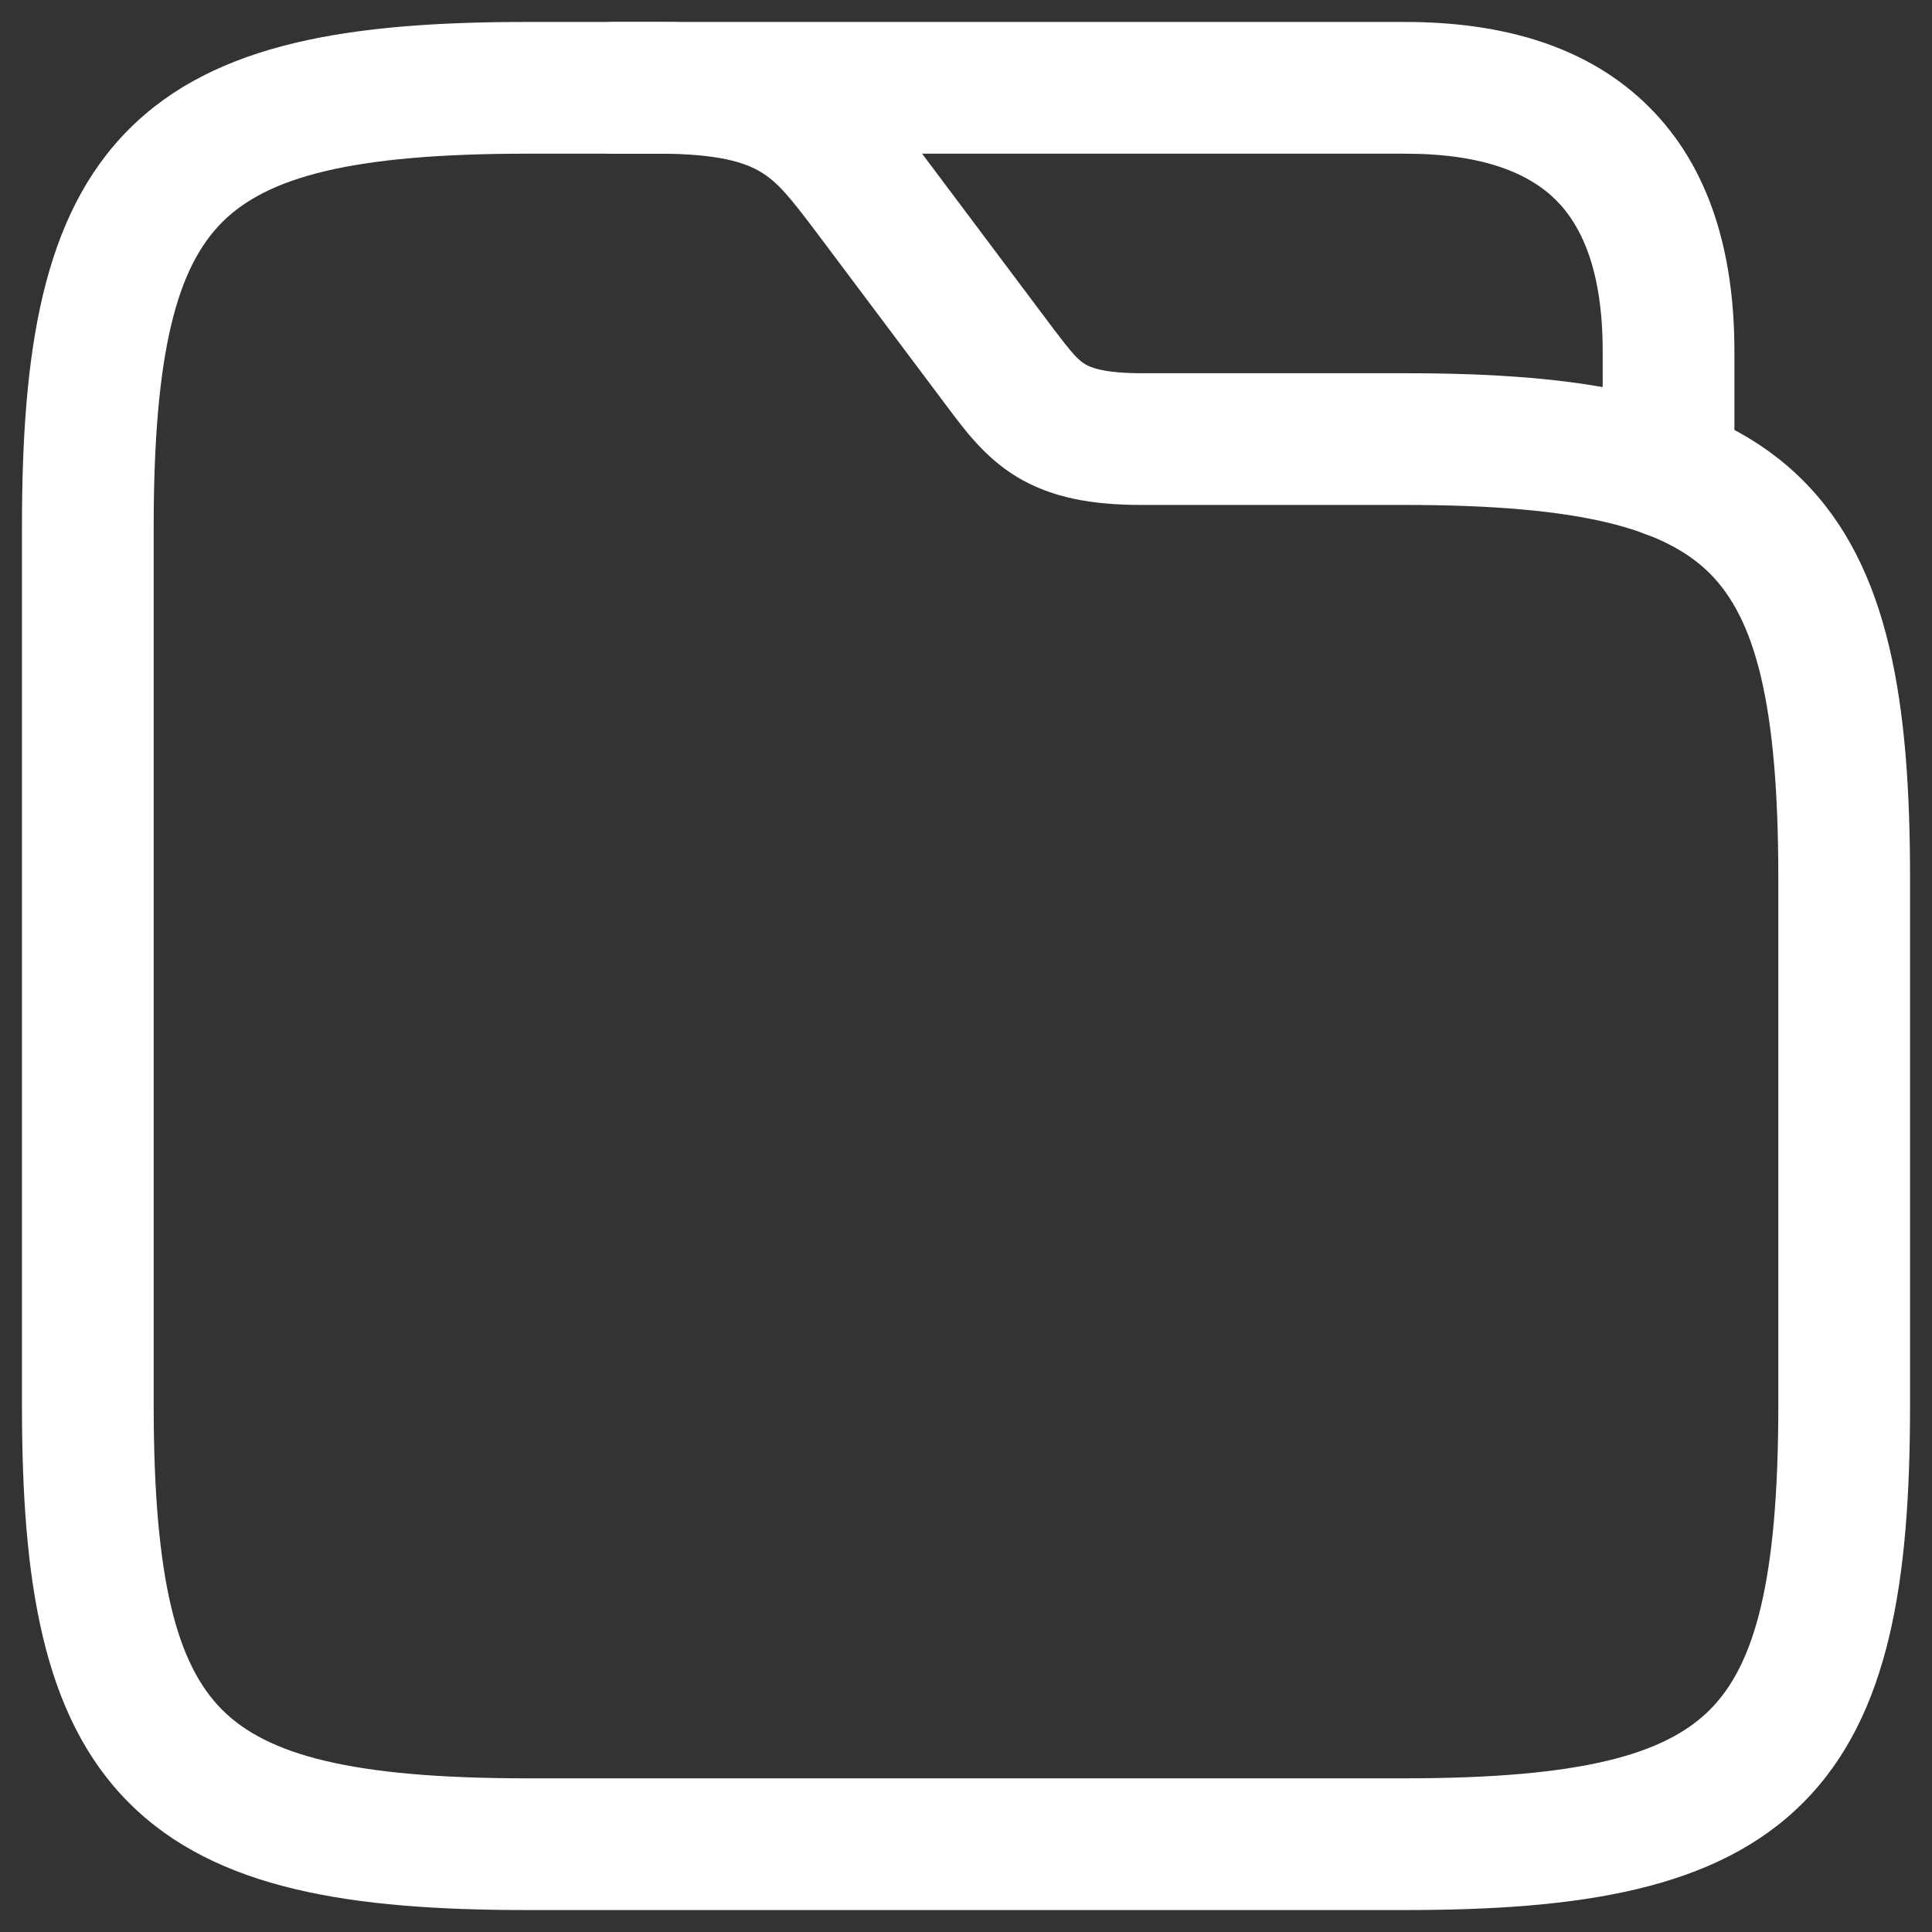
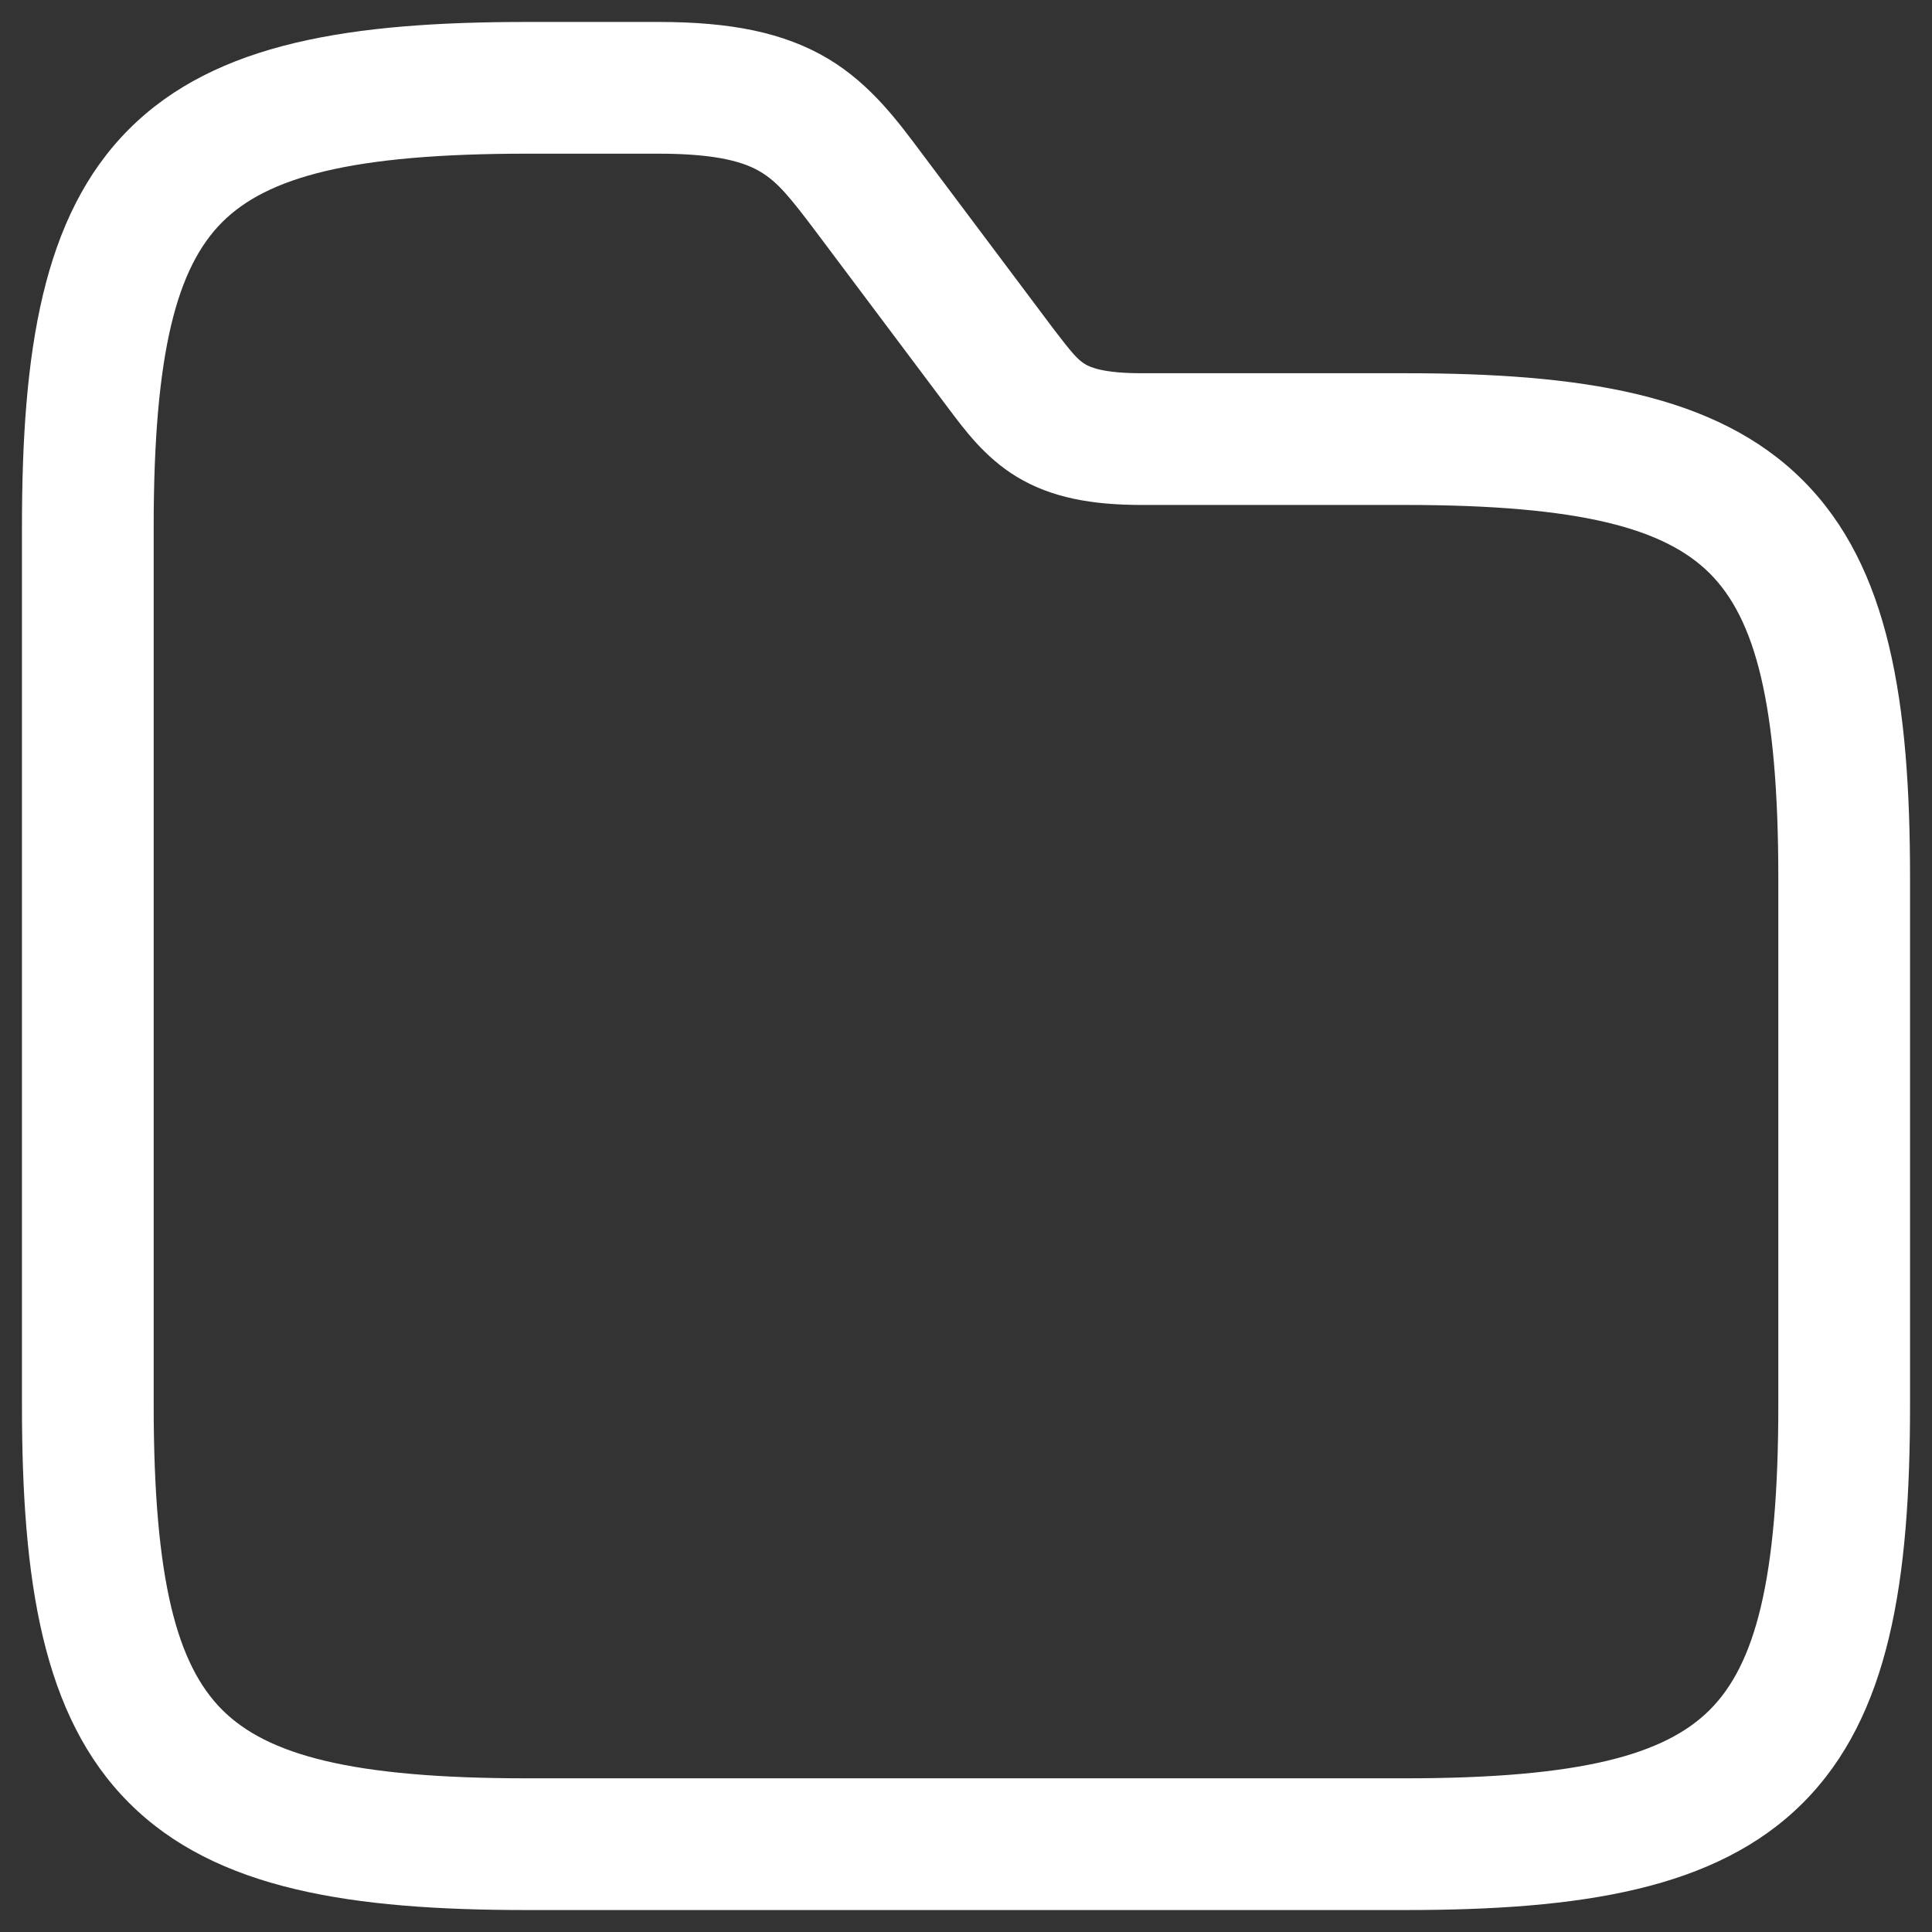
<svg xmlns="http://www.w3.org/2000/svg" width="22" height="22" viewBox="0 0 22 22" fill="none">
  <rect x="0" y="0" width="22" height="22" fill="#333333" stroke="none" />
  <path d="M0.25 16V6C0.25 4.005 0.481 2.458 1.47 1.47C2.458 0.481 4.005 0.25 6 0.25H7.5C8.315 0.25 8.928 0.368 9.435 0.672C9.923 0.966 10.233 1.394 10.5 1.75L11.997 3.746C12.207 4.022 12.273 4.096 12.355 4.146C12.418 4.184 12.568 4.25 13 4.25H16C17.995 4.25 19.542 4.481 20.53 5.47C21.519 6.458 21.75 8.005 21.75 10V16C21.75 17.995 21.519 19.542 20.53 20.53C19.542 21.519 17.995 21.75 16 21.75H6C4.005 21.75 2.458 21.519 1.47 20.53C0.481 19.542 0.25 17.995 0.25 16ZM1.75 16C1.75 18.005 2.019 18.958 2.53 19.47C3.042 19.981 3.995 20.25 6 20.25H16C18.005 20.25 18.958 19.981 19.47 19.47C19.981 18.958 20.25 18.005 20.25 16V10C20.25 7.995 19.981 7.042 19.47 6.53C18.958 6.019 18.005 5.75 16 5.75H13C12.432 5.75 11.971 5.667 11.579 5.43C11.207 5.205 10.973 4.878 10.803 4.654L9.3 2.65C8.997 2.247 8.856 2.074 8.662 1.958C8.486 1.852 8.185 1.75 7.5 1.75H6C3.995 1.75 3.042 2.019 2.53 2.53C2.019 3.042 1.75 3.995 1.75 6V16Z" fill="white" />
-   <path d="M18.25 5.38V4C18.25 3.116 18.029 2.59 17.72 2.28C17.41 1.971 16.884 1.75 16 1.75H7C6.586 1.75 6.25 1.414 6.25 1C6.25 0.586 6.586 0.25 7 0.25H16C17.116 0.25 18.09 0.529 18.78 1.22C19.471 1.91 19.75 2.884 19.75 4V5.38C19.75 5.794 19.414 6.13 19 6.13C18.586 6.13 18.25 5.794 18.25 5.38Z" fill="white" />
</svg>